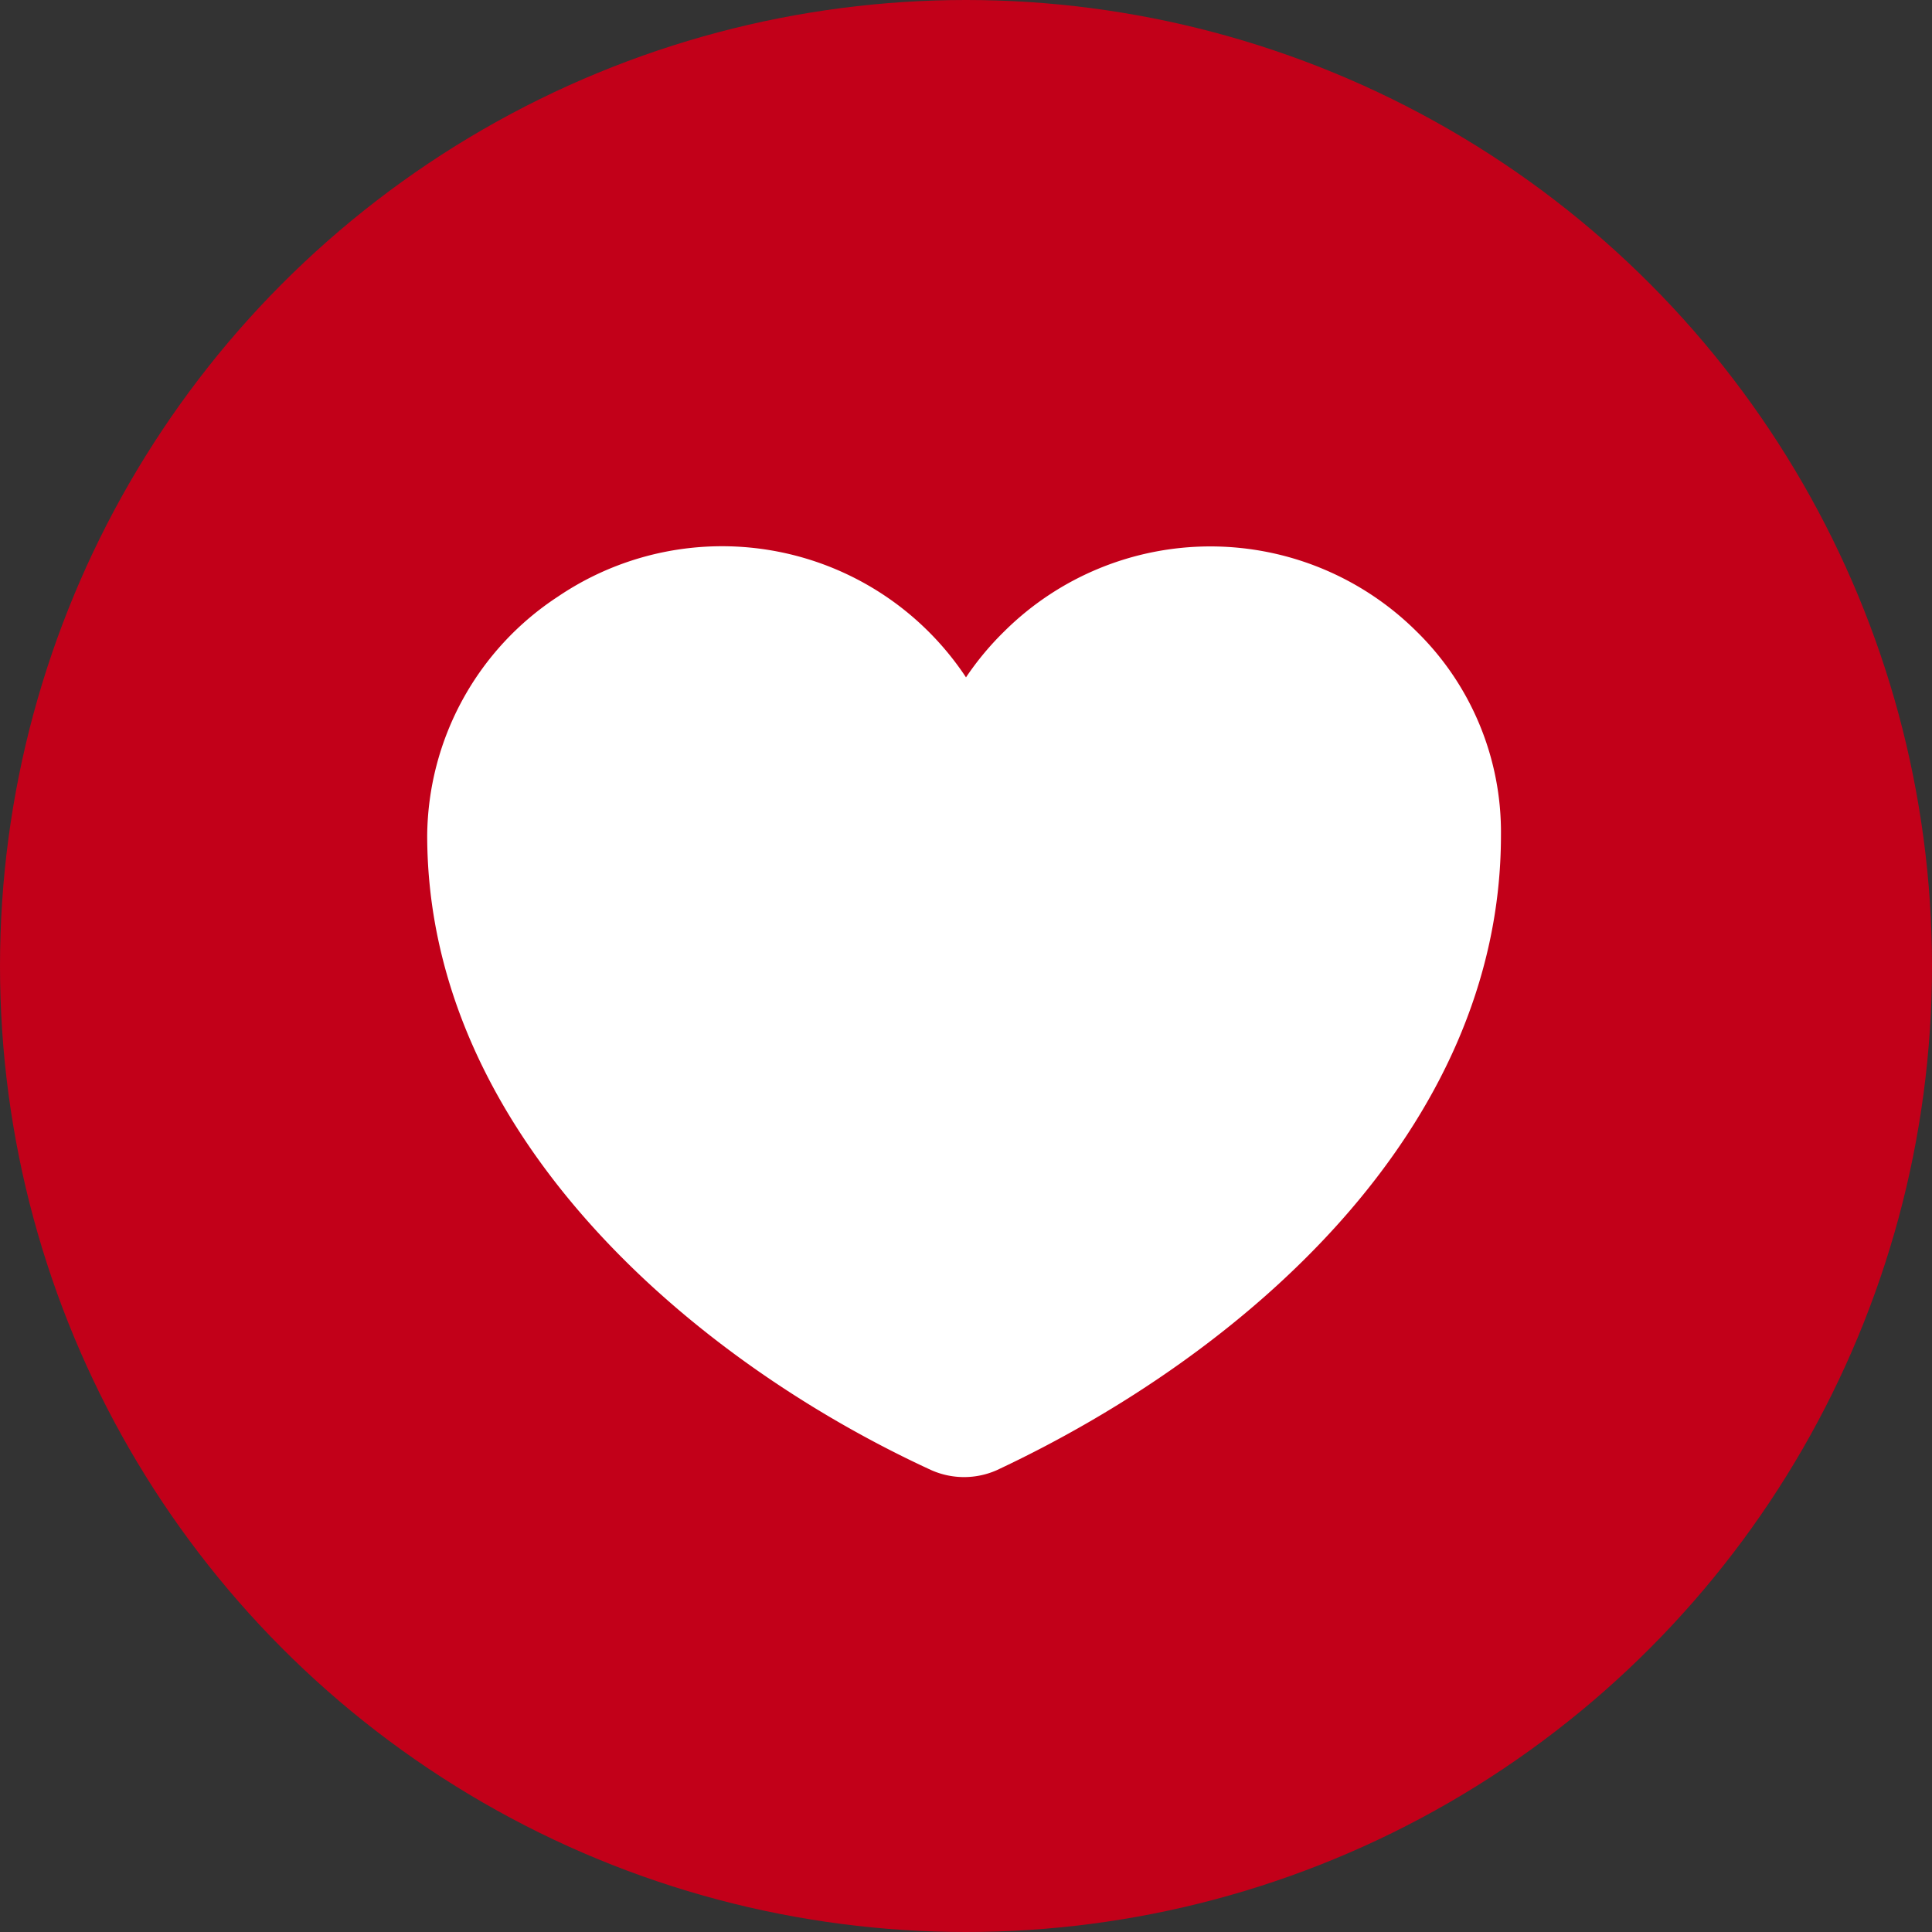
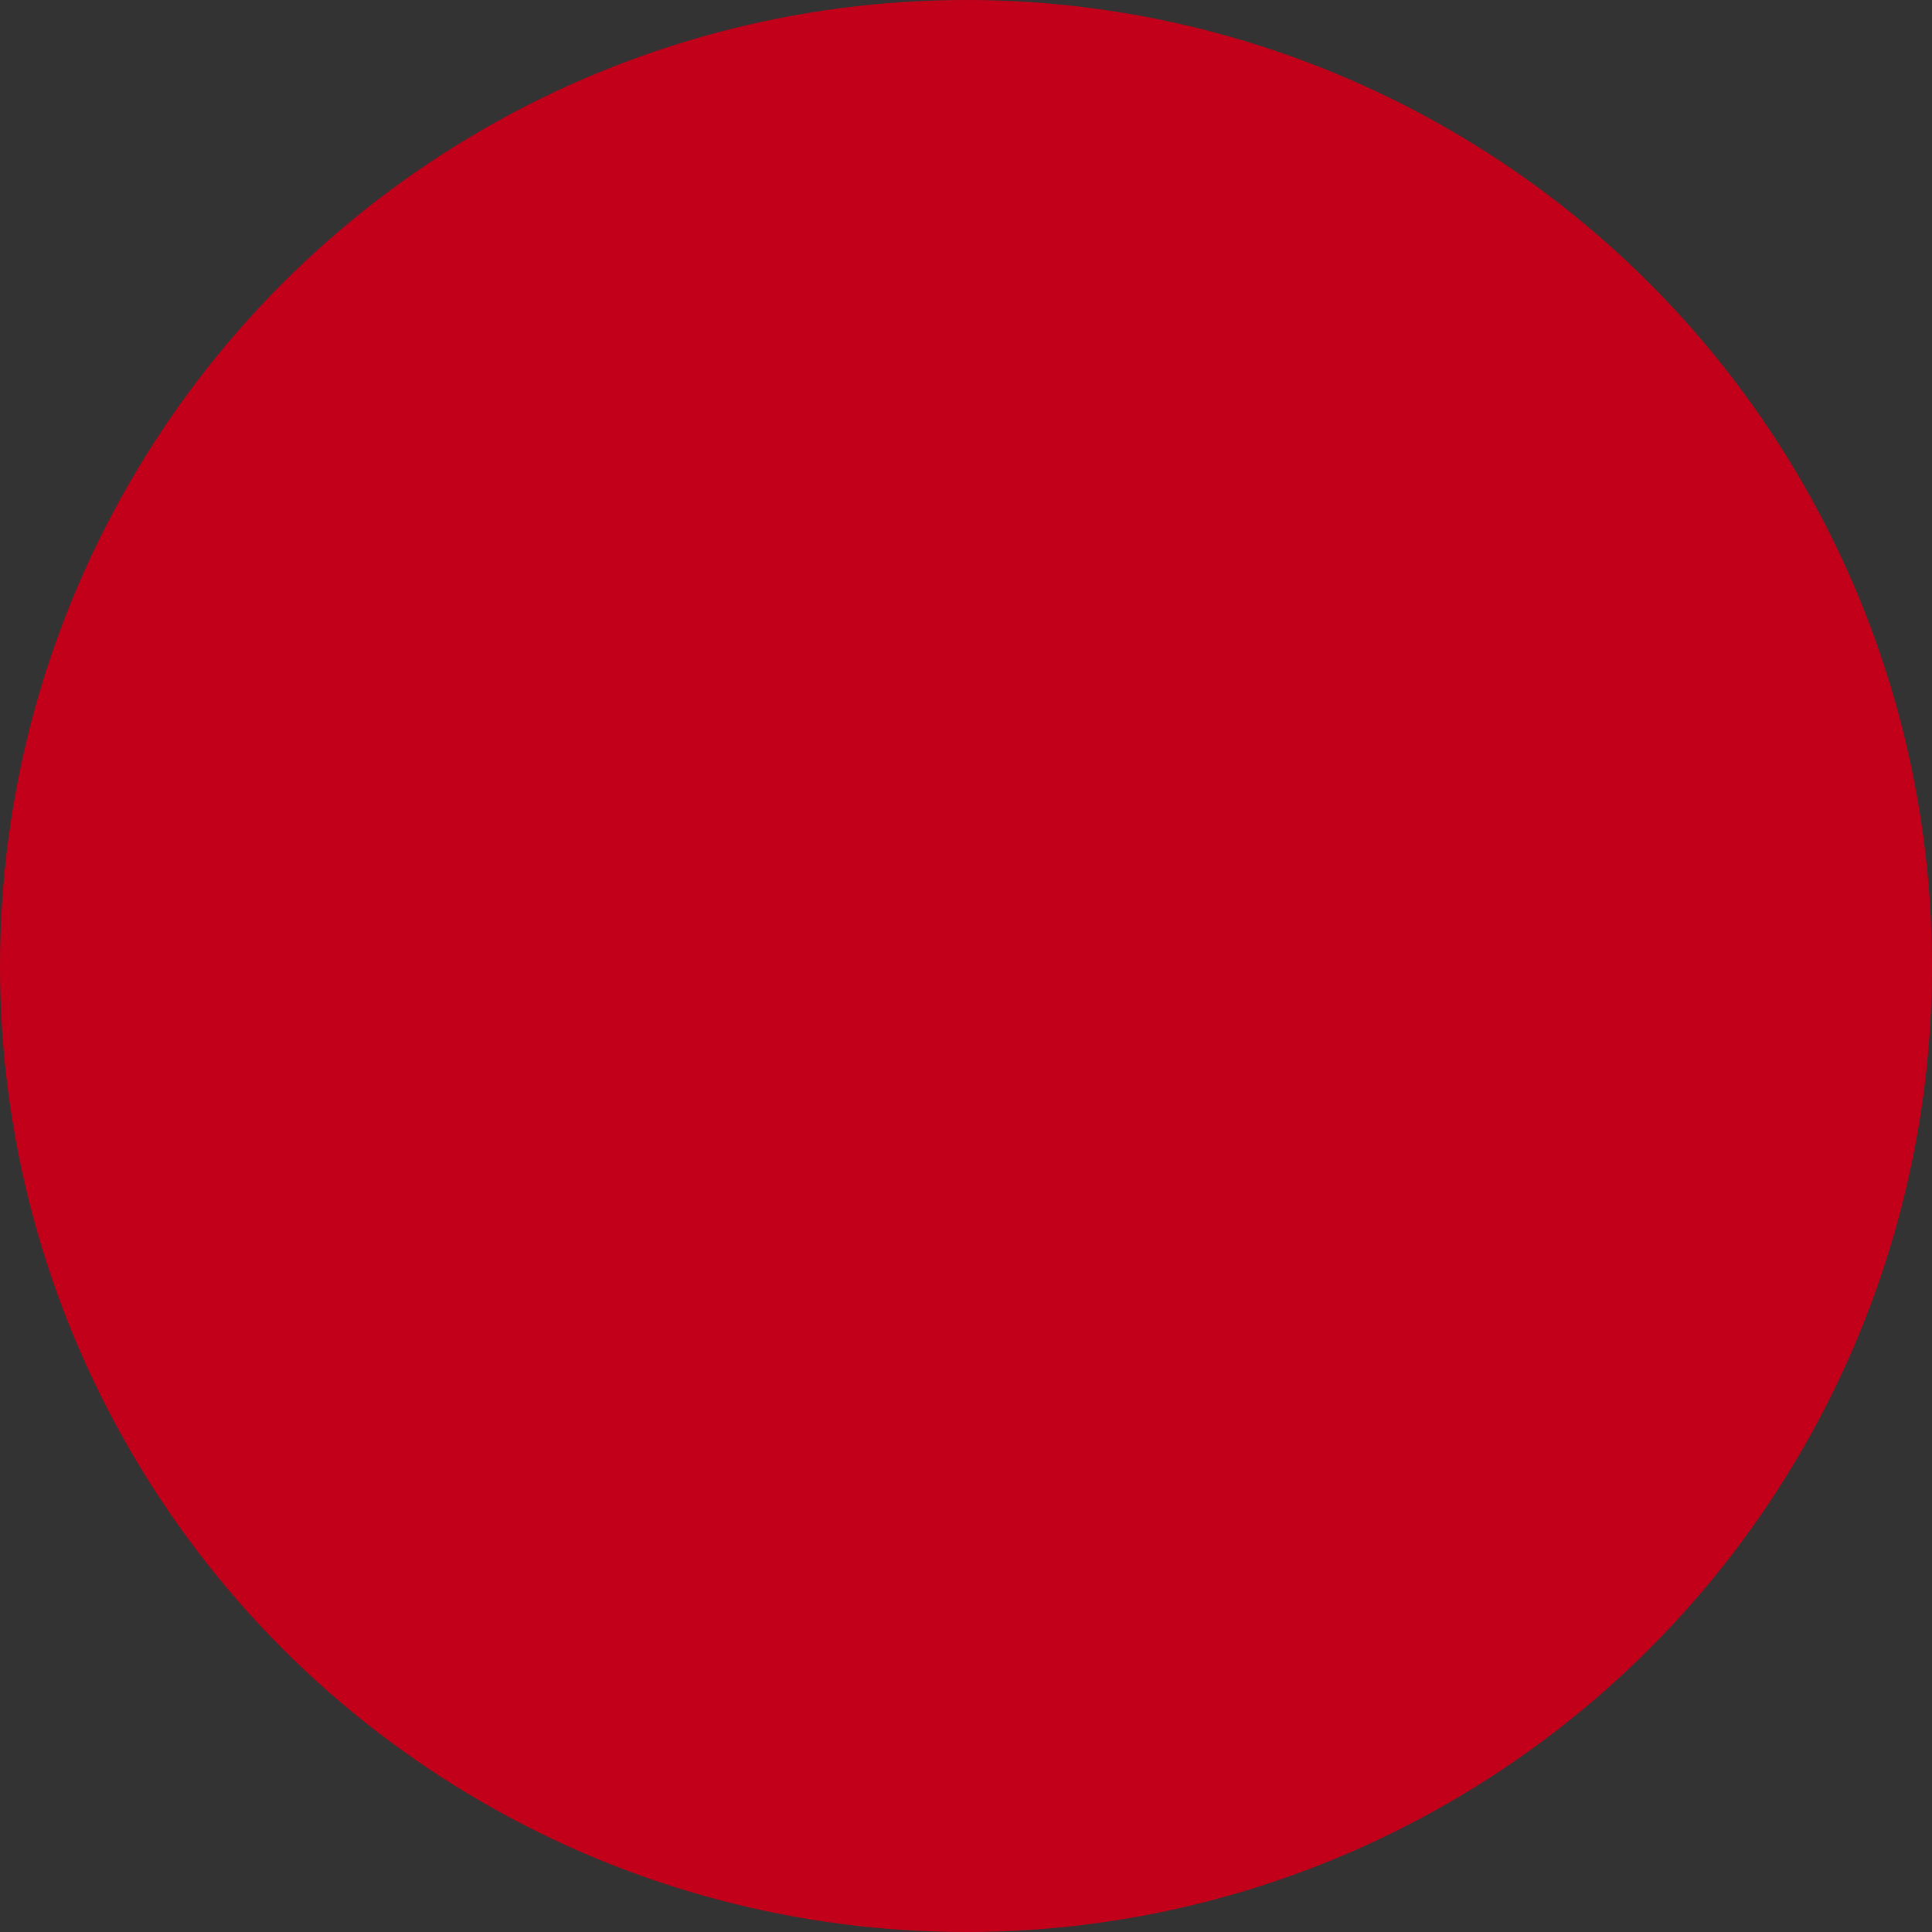
<svg xmlns="http://www.w3.org/2000/svg" width="50.2" height="50.2">
  <rect width="100%" height="100%" fill="#333333" stroke="none" />
  <circle cx="25.1" cy="25.1" fill="#c20019" r="25.1" />
-   <path d="M36.8 16.4a7.6 7.6 0 00-10.7 0 7.6 7.6 0 00-1 1.2 7.6 7.6 0 00-10.6-2.1 7.5 7.5 0 00-3.4 6.2c0 7.7 6.8 13.6 13.1 16.5a2.1 2.1 0 001.7 0c6.4-3 13.1-8.8 13.1-16.5a7.3 7.3 0 00-2.2-5.3z" fill="#fff" />
</svg>